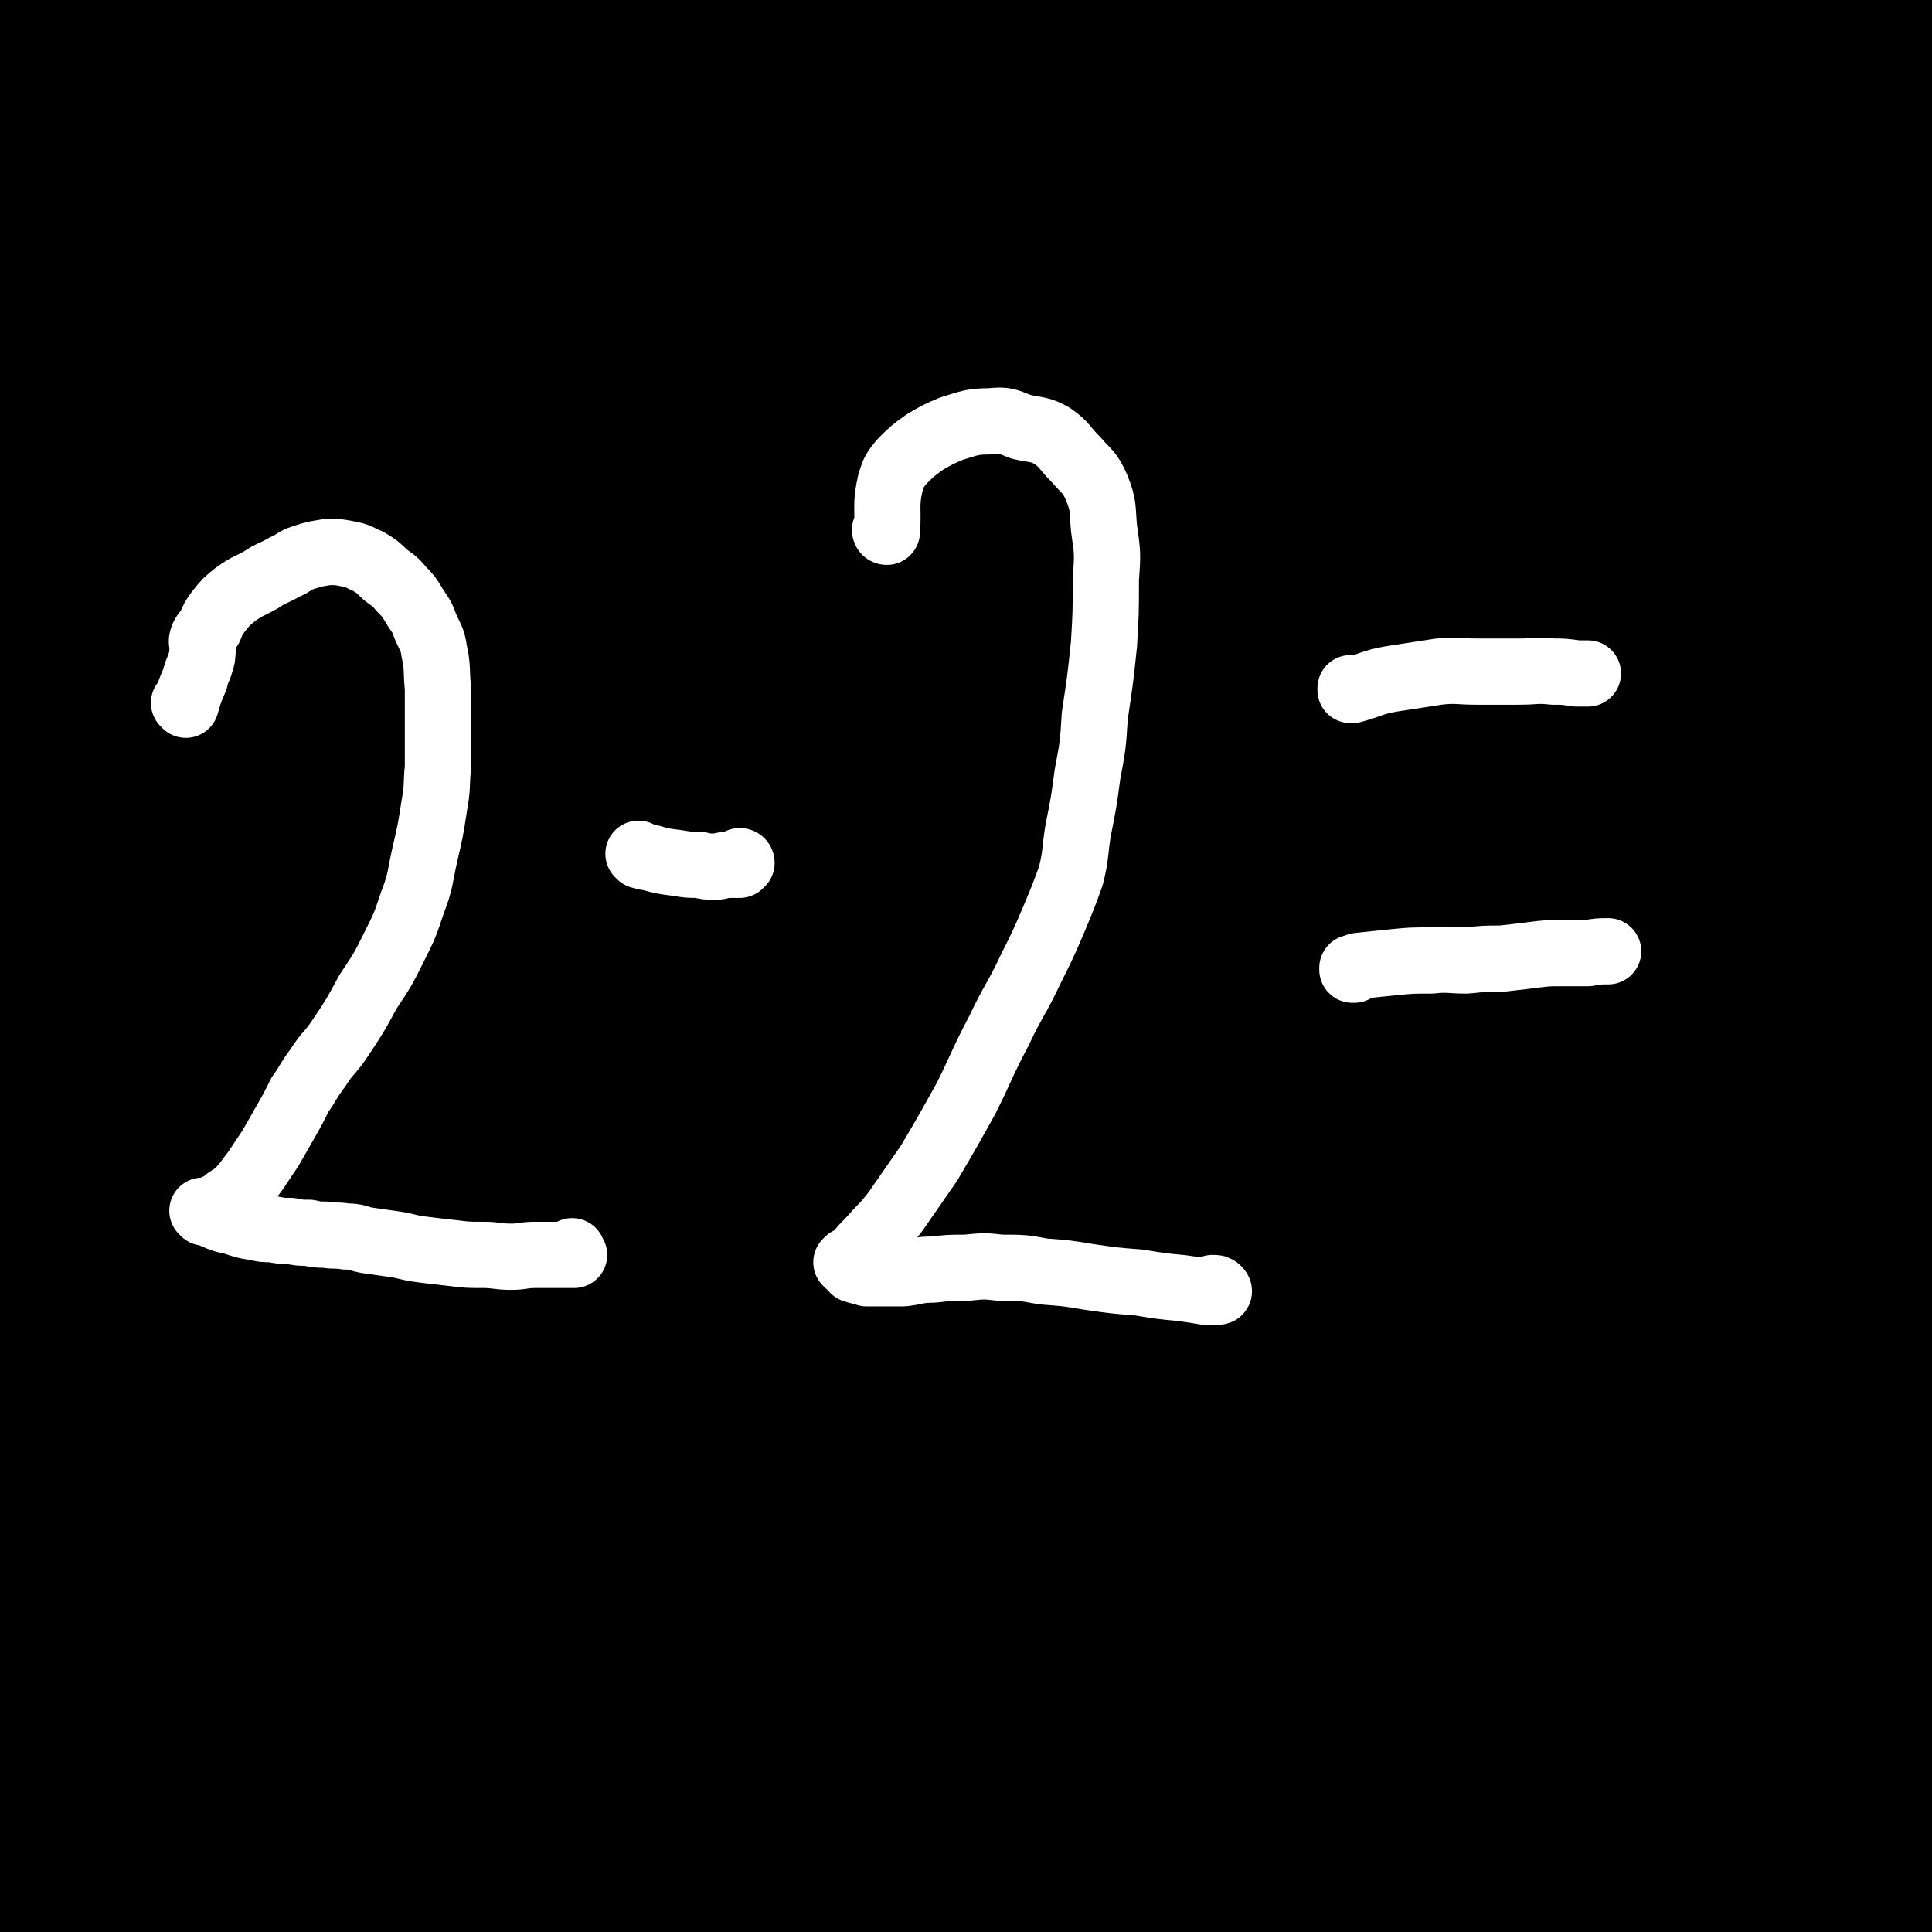
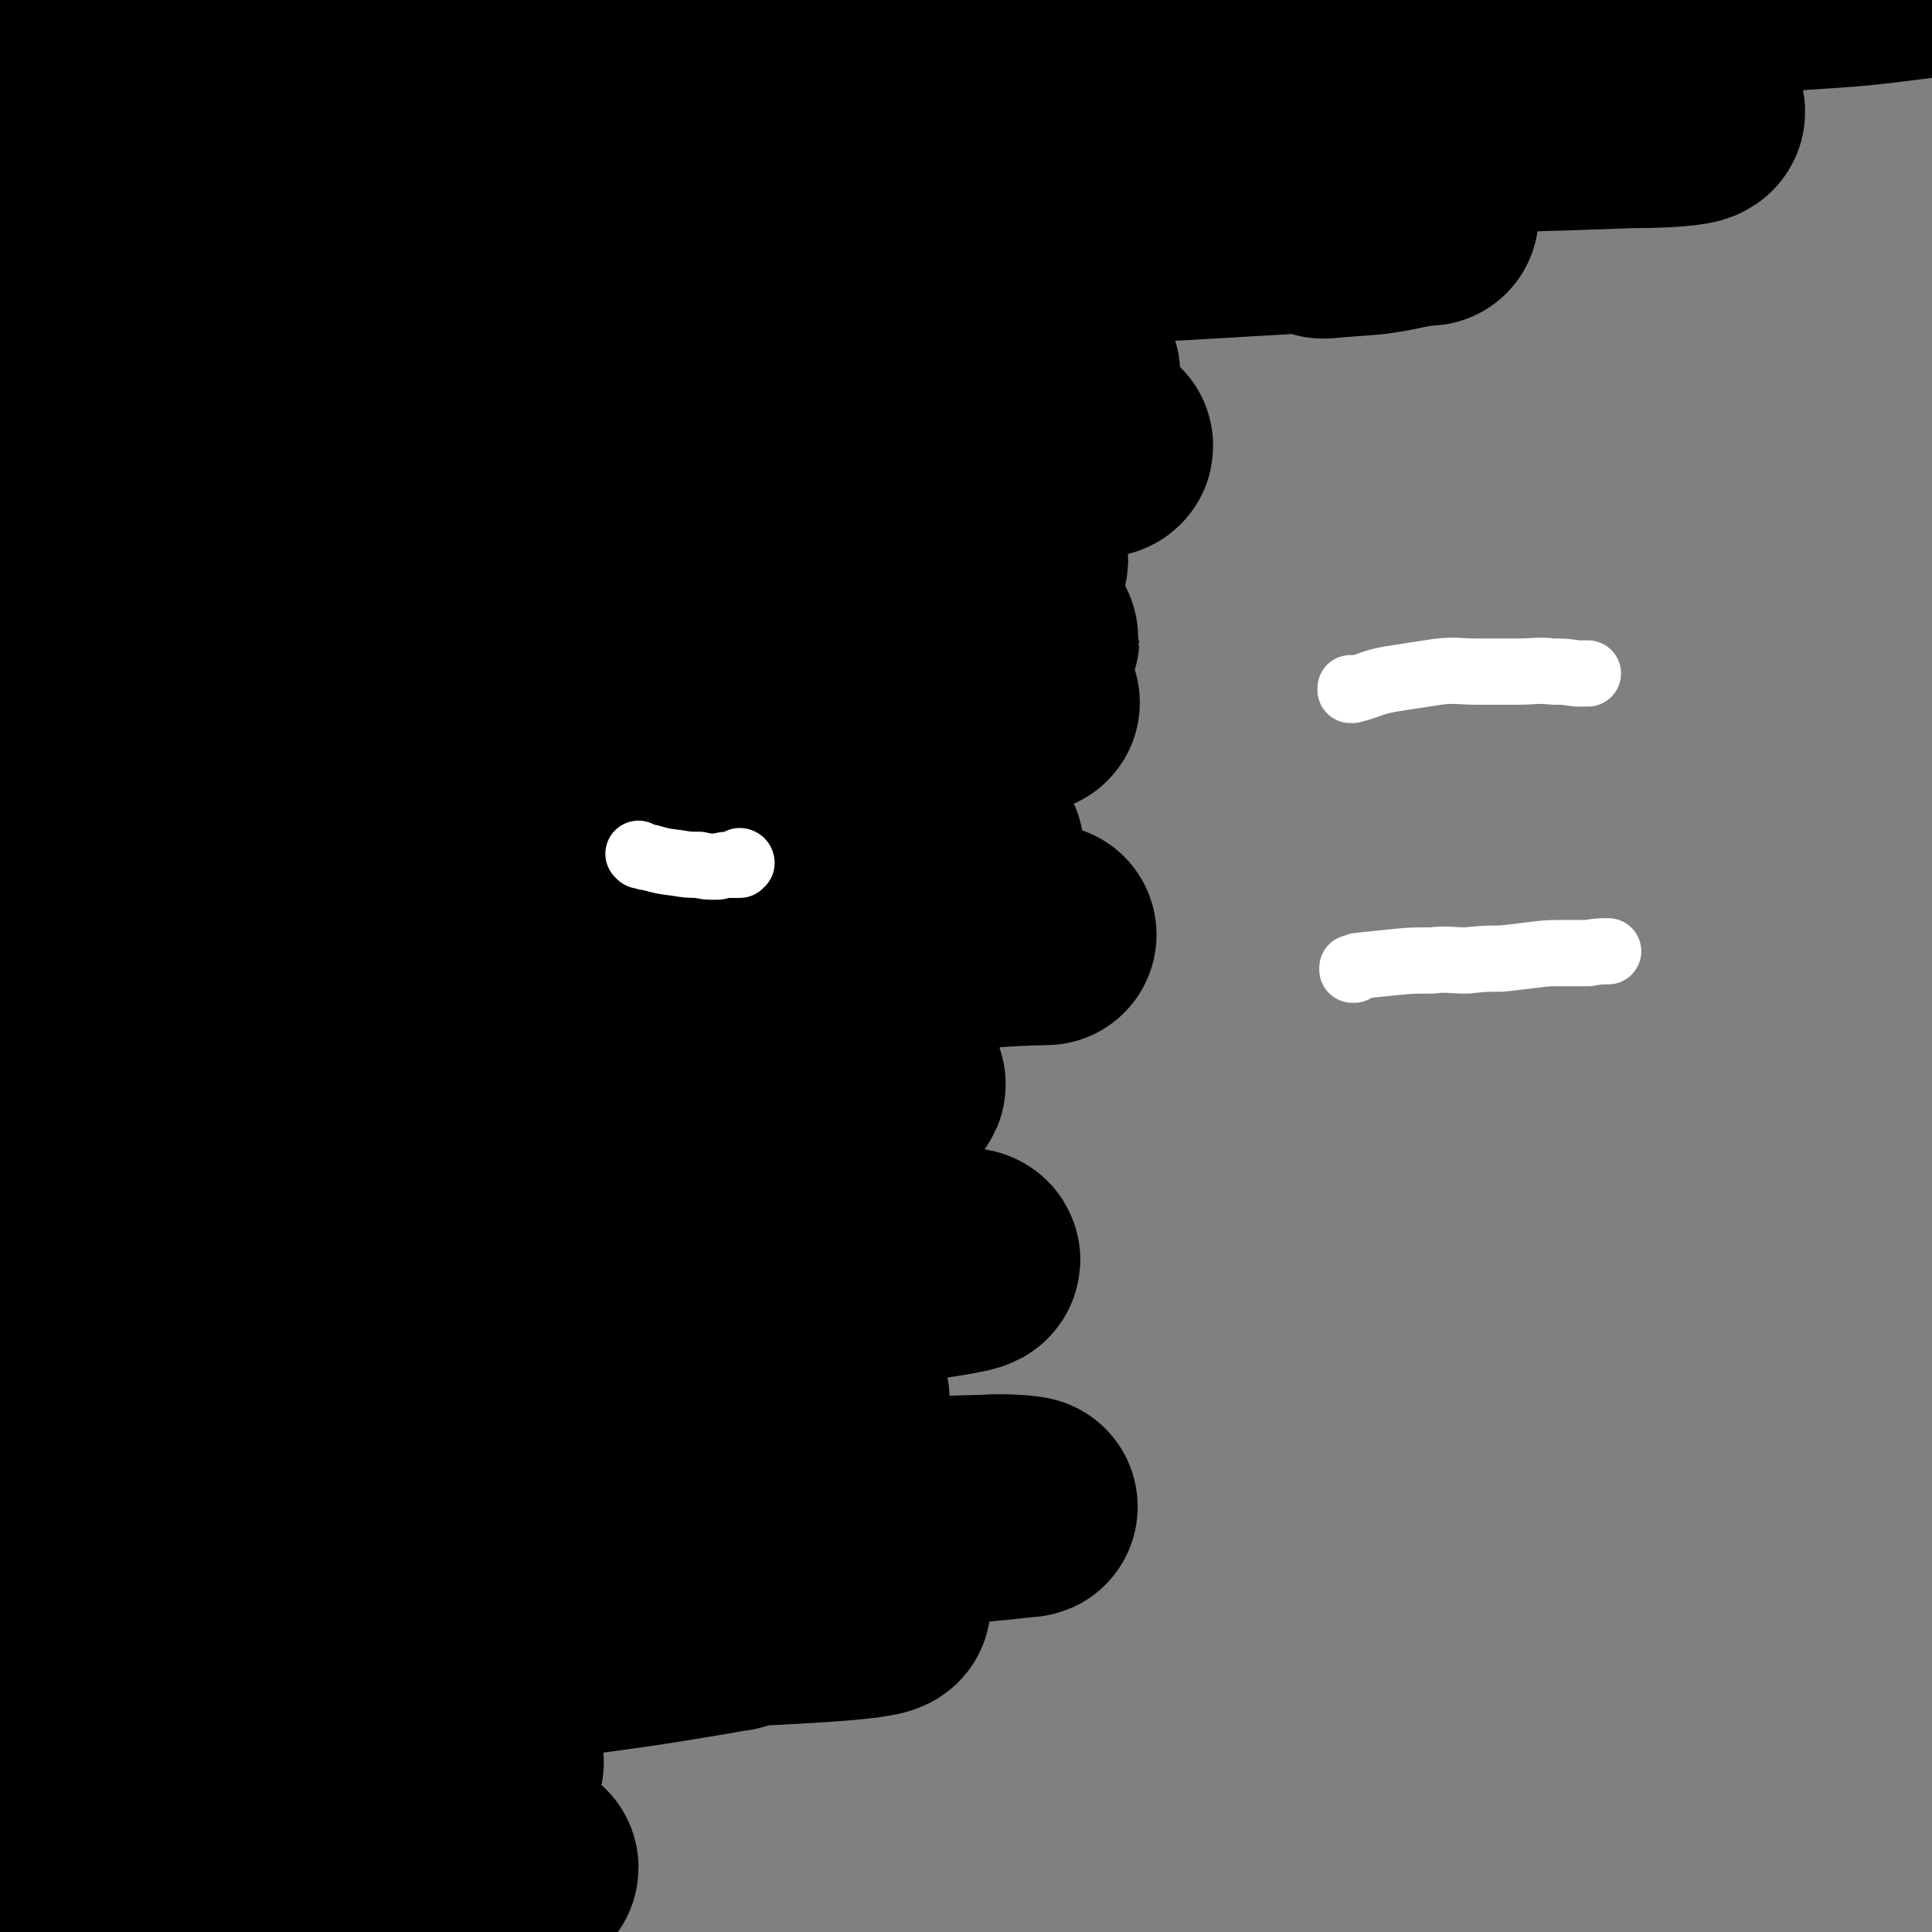
<svg xmlns="http://www.w3.org/2000/svg" viewBox="0 0 1050 1050" version="1.1">
  <rect x="0" y="0" width="1050" height="1050" fill="#808080" stroke="none" />
  <g fill="none" stroke="#000000" stroke-width="120" stroke-linecap="round" stroke-linejoin="round">
-     <path d="M327,963c0,0 -1,-1 -1,-1 0,0 0,0 1,0 0,0 0,0 0,0 15,-1 15,-1 30,-3 31,-3 31,-4 62,-7 37,-4 37,-4 74,-7 43,-2 43,-2 85,-4 47,-2 47,-2 95,-2 43,-1 43,-1 86,0 68,3 68,3 137,8 11,0 26,2 21,3 -11,0 -27,0 -55,-2 -46,-3 -46,-5 -93,-9 -52,-4 -52,-4 -105,-6 -61,-3 -61,-4 -123,-4 -56,-1 -56,-2 -113,0 -92,4 -93,4 -185,11 -29,2 -33,0 -58,9 -6,2 -9,12 -3,13 24,8 31,5 63,6 50,2 50,1 100,0 60,-2 60,-3 120,-6 66,-4 66,-6 133,-10 58,-4 58,-4 116,-7 51,-2 52,-5 102,-2 47,3 65,3 92,14 8,3 -9,11 -21,15 -37,12 -38,12 -77,17 -65,8 -66,6 -132,10 -74,5 -75,4 -149,7 -72,3 -72,2 -143,3 -105,2 -105,1 -209,1 -15,0 -19,0 -30,-1 -1,0 2,-1 5,-1 23,0 23,0 46,0 59,0 59,0 118,0 64,1 64,1 128,2 69,1 69,1 138,4 63,1 63,1 126,4 45,2 45,2 89,4 21,1 26,1 41,1 2,1 -3,1 -7,0 -31,-2 -31,-3 -63,-5 -63,-3 -63,-3 -125,-5 -75,-2 -75,-2 -149,-3 -69,-1 -69,-1 -137,0 -54,1 -54,1 -107,4 -32,1 -44,1 -63,5 -5,1 8,4 16,4 47,2 47,0 94,-1 73,-2 73,-3 146,-4 71,-2 71,-3 142,-4 67,-1 67,-1 133,-1 48,0 48,1 97,1 26,1 27,1 51,1 0,0 -1,0 -1,0 -23,-2 -23,-2 -45,-4 -60,-3 -60,-3 -121,-5 -70,-3 -70,-4 -140,-5 -66,-2 -66,-1 -133,-2 -56,0 -56,0 -111,1 -36,1 -36,1 -72,2 -11,1 -14,1 -21,2 -2,1 1,1 3,2 29,2 29,2 57,3 61,0 61,0 122,-1 73,-1 73,-2 146,-5 70,-3 70,-3 139,-6 60,-3 60,-3 119,-6 45,-3 45,-3 90,-6 24,-1 25,-1 48,-3 1,0 2,-1 2,-1 -25,-1 -26,-1 -52,-1 -60,2 -60,2 -119,6 -78,5 -78,5 -156,12 -77,7 -77,7 -153,16 -49,5 -49,6 -99,12 -21,2 -28,3 -42,5 -3,0 4,0 8,-1 39,-4 39,-5 78,-9 70,-8 70,-8 140,-16 78,-8 78,-9 157,-17 75,-9 75,-8 150,-16 64,-8 64,-7 128,-16 31,-5 31,-5 61,-11 4,-1 7,-3 7,-5 1,-1 -3,-1 -7,-1 -42,1 -42,0 -84,2 -65,3 -65,3 -129,8 -63,5 -63,6 -126,14 -44,5 -44,5 -87,14 -16,3 -26,4 -30,9 -3,3 7,6 16,8 31,6 32,6 64,7 46,3 47,1 93,0 52,0 52,1 104,-2 48,-2 48,-1 96,-6 34,-4 34,-5 66,-12 8,-1 8,-2 14,-4 1,0 0,0 0,0 -21,2 -21,2 -41,4 -50,5 -50,4 -99,10 -54,6 -54,7 -108,14 -46,6 -46,6 -92,12 -23,3 -23,4 -46,8 -2,0 -5,0 -4,0 16,1 19,0 38,0 42,0 42,0 84,0 53,0 53,1 105,0 49,-1 49,1 97,-4 30,-2 31,-2 59,-10 10,-2 11,-4 17,-10 3,-4 4,-5 3,-10 -1,-5 -1,-8 -5,-9 -17,-5 -19,-4 -38,-4 -39,1 -39,1 -77,5 -38,4 -38,4 -75,11 -24,5 -24,5 -48,11 -8,3 -10,3 -15,6 -1,1 1,1 2,1 17,1 17,0 33,1 33,1 33,1 67,2 38,1 38,1 77,3 28,2 28,2 56,5 9,1 9,2 19,3 0,0 2,0 1,0 -5,0 -6,0 -12,-1 -32,-2 -32,-2 -64,-3 -50,-1 -50,-1 -100,-1 -44,1 -44,1 -88,4 -25,2 -25,3 -50,8 -10,1 -17,2 -20,5 -1,1 6,2 12,2 28,1 28,1 57,0 40,-1 40,-1 81,-3 42,-3 42,-4 83,-7 32,-3 32,-2 64,-6 11,-1 11,-1 22,-4 2,0 5,-2 3,-3 -6,-5 -9,-6 -19,-8 -40,-9 -40,-9 -80,-15 -59,-9 -59,-8 -118,-15 -59,-8 -59,-8 -119,-15 -50,-6 -50,-5 -100,-11 -23,-3 -23,-3 -47,-6 -2,-1 -6,-1 -5,-2 12,0 16,0 32,0 43,1 43,2 86,1 58,0 58,0 116,-3 60,-2 60,-1 120,-7 56,-4 56,-4 112,-13 14,-2 15,-3 29,-8 4,-2 5,-2 7,-5 0,-1 -1,-3 -3,-4 -37,-8 -38,-9 -76,-13 -80,-11 -80,-10 -160,-17 -80,-7 -80,-6 -160,-12 -64,-4 -64,-4 -128,-7 -35,-3 -35,-2 -71,-5 -8,0 -16,-1 -16,-2 0,0 8,1 16,1 45,0 45,0 90,0 68,-1 68,-1 136,-1 59,-1 59,0 119,0 44,-1 44,0 87,-2 21,-1 21,-1 43,-4 3,0 7,-2 5,-2 -8,-3 -13,-3 -26,-4 -36,-3 -36,-3 -72,-2 -51,0 -51,2 -101,5 -53,3 -53,3 -106,6 -34,2 -34,3 -68,5 -9,1 -16,1 -17,1 -1,-1 6,-1 12,-1 27,-3 27,-3 55,-6 63,-6 63,-5 126,-11 60,-5 60,-4 120,-10 59,-5 59,-4 118,-12 30,-4 30,-4 59,-10 7,-2 12,-2 12,-6 1,-3 -4,-7 -10,-8 -35,-8 -36,-8 -72,-10 -75,-6 -75,-5 -150,-6 -78,-1 -78,0 -156,2 -54,1 -54,1 -109,4 -32,1 -32,1 -64,3 -5,0 -13,1 -9,1 18,-1 26,-1 52,-1 68,-1 68,-1 135,-1 79,-1 79,0 159,0 73,-1 73,0 146,-3 35,-1 39,3 70,-6 8,-2 14,-13 8,-16 -26,-15 -35,-14 -72,-20 -73,-12 -74,-11 -148,-16 -83,-7 -83,-6 -167,-9 -62,-1 -62,0 -125,0 -35,0 -35,1 -70,2 -3,0 -9,1 -6,1 40,0 47,0 94,0 75,-1 75,-1 151,-4 79,-2 79,-1 159,-6 67,-4 68,-3 135,-11 23,-3 25,-2 46,-10 7,-3 7,-5 9,-11 3,-6 5,-10 0,-13 -17,-11 -21,-13 -44,-16 -78,-11 -79,-9 -157,-12 -92,-5 -92,-3 -184,-3 -70,-1 -70,0 -141,1 -32,0 -63,1 -64,2 -1,0 30,-1 60,-2 69,0 69,0 138,-1 76,0 76,1 153,1 62,-1 62,-1 124,-1 54,-1 60,1 108,-2 3,-1 -1,-4 -4,-5 -31,-6 -32,-7 -64,-10 -69,-6 -69,-5 -138,-8 -75,-3 -75,-3 -150,-3 -55,0 -55,0 -110,3 -26,1 -50,4 -52,4 -1,-1 24,-3 47,-5 56,-5 56,-4 112,-9 63,-6 63,-5 126,-13 54,-6 55,-4 108,-15 44,-10 76,-16 86,-28 6,-7 -27,-10 -54,-11 -58,-4 -58,0 -115,2 -71,3 -71,2 -142,9 -100,11 -100,13 -200,27 -8,1 -22,3 -16,3 57,-5 72,-7 144,-13 67,-5 67,-6 135,-10 70,-5 70,-4 139,-9 75,-6 76,-5 150,-13 3,0 7,-3 4,-3 -25,-6 -29,-8 -60,-10 -77,-5 -77,-3 -155,-5 -79,-2 -79,-2 -158,-3 -62,-1 -62,0 -124,0 -29,0 -58,0 -57,0 1,-1 31,-1 61,-1 67,-2 67,-2 133,-4 78,-3 78,-2 155,-8 64,-5 65,-3 128,-13 39,-7 43,-9 78,-22 3,-1 1,-5 -3,-6 -21,-8 -23,-8 -47,-10 -69,-7 -70,-6 -139,-8 -87,-2 -87,-1 -173,0 -74,2 -74,2 -148,7 -44,3 -81,8 -87,11 -5,2 33,2 67,1 69,-2 69,-3 138,-8 72,-5 72,-3 144,-12 107,-12 107,-11 213,-28 15,-3 29,-5 29,-10 0,-6 -14,-10 -29,-12 -57,-6 -58,-4 -115,-5 -77,-2 -77,-2 -154,-1 -71,0 -71,1 -142,3 -54,2 -82,5 -108,5 -9,0 18,-4 37,-6 126,-9 126,-9 252,-17 72,-4 72,-1 143,-8 59,-6 59,-7 118,-17 2,0 5,-2 3,-2 -48,-6 -51,-9 -103,-10 -77,-2 -77,-1 -154,3 -76,4 -76,5 -151,12 -49,4 -49,5 -99,10 -5,1 -13,2 -9,1 36,-6 45,-7 91,-15 64,-10 64,-9 128,-19 67,-10 67,-10 134,-21 52,-9 52,-8 104,-19 23,-5 31,-3 45,-13 4,-3 -1,-12 -8,-14 -40,-8 -44,-5 -88,-6 -83,-1 -83,0 -165,3 -83,3 -83,2 -165,9 -94,8 -140,14 -186,21 -16,2 31,-1 62,-4 134,-11 134,-11 268,-24 63,-6 63,-5 126,-12 59,-7 59,-8 118,-16 1,0 3,-1 2,-1 -15,0 -17,1 -33,2 -54,2 -54,2 -108,4 -68,3 -68,2 -137,5 -57,2 -57,3 -113,5 -32,2 -57,4 -65,3 -4,-1 21,-4 41,-7 49,-7 49,-7 98,-14 61,-8 61,-8 123,-17 54,-7 55,-4 109,-15 54,-13 57,-13 106,-33 4,-2 5,-10 0,-11 -69,-11 -75,-10 -150,-14 -59,-3 -60,0 -120,2 -47,1 -47,1 -94,4 -25,1 -45,4 -50,4 -3,0 17,-2 34,-3 50,-4 50,-4 100,-6 65,-4 65,-4 129,-6 58,-2 58,-1 115,-4 32,-1 34,1 63,-4 3,0 4,-4 2,-6 -7,-6 -9,-9 -21,-10 -49,-6 -50,-5 -100,-5 -72,-1 -72,1 -145,3 -67,2 -66,3 -133,7 -52,3 -103,9 -104,6 0,-3 52,-11 104,-18 71,-10 71,-9 142,-16 72,-8 72,-8 145,-15 55,-6 55,-5 110,-10 " />
    <path d="M720,124c0,0 -1,0 -1,-1 0,0 0,1 0,1 13,-1 13,-1 26,-2 15,-2 14,-3 29,-5 1,0 3,0 2,0 -14,1 -16,1 -32,2 -51,3 -51,3 -103,6 -69,3 -69,4 -138,6 -69,3 -69,5 -138,3 -66,-2 -89,-1 -132,-9 -9,-2 13,-10 28,-13 130,-22 130,-22 261,-36 76,-8 76,-5 152,-7 106,-3 106,-1 212,-5 18,0 34,-1 35,-3 1,-2 -15,-3 -31,-4 -48,-2 -48,0 -96,-1 -68,-1 -68,-1 -136,-2 -72,-1 -72,0 -143,-2 -48,-2 -48,-1 -96,-6 -15,-2 -35,-4 -30,-7 9,-5 29,-5 58,-8 61,-7 61,-7 122,-12 74,-7 74,-7 147,-12 68,-5 68,-3 136,-8 63,-4 63,-4 126,-10 31,-2 31,-2 63,-6 5,-1 9,-2 9,-3 0,-1 -5,-1 -10,-1 -47,-1 -47,-1 -95,0 -86,1 -86,0 -172,4 -85,3 -85,4 -170,10 -64,4 -64,4 -128,11 -37,3 -37,4 -75,9 -9,2 -20,3 -19,4 1,1 13,0 25,-1 43,-3 43,-3 87,-6 59,-5 59,-6 119,-11 56,-4 56,-5 113,-9 46,-3 46,-3 92,-6 23,-1 23,-1 46,-2 1,0 1,-1 1,-1 -20,0 -20,1 -41,1 -57,3 -57,2 -115,5 -79,4 -79,5 -158,10 -76,4 -76,4 -152,10 -65,5 -65,5 -131,10 -47,4 -47,4 -94,9 -15,1 -37,4 -31,4 14,-1 35,-4 70,-7 69,-7 69,-8 138,-13 77,-7 77,-6 155,-11 66,-4 67,-3 133,-7 50,-3 76,-2 100,-6 9,-1 -17,-3 -35,-4 -54,-1 -54,-1 -108,0 -78,1 -78,1 -156,6 -78,5 -78,5 -157,12 -77,8 -77,8 -154,18 -51,6 -51,6 -102,14 -10,1 -25,5 -19,4 31,-5 46,-9 93,-15 63,-9 63,-9 125,-15 64,-6 64,-5 129,-8 43,-3 43,-2 86,-3 14,0 22,0 28,0 3,0 -5,0 -10,0 -30,-1 -30,-1 -60,-1 -49,-1 -49,-2 -98,-1 -59,1 -59,2 -117,6 -55,4 -55,4 -109,10 -31,4 -31,5 -62,11 -7,1 -12,2 -13,3 0,0 5,-1 10,-2 32,-3 32,-3 64,-7 53,-7 52,-7 105,-13 49,-6 49,-6 98,-11 32,-3 32,-3 63,-5 9,-1 17,-1 19,0 1,0 -7,0 -14,1 -35,4 -35,5 -70,8 -62,6 -62,5 -123,12 -55,6 -55,4 -109,14 -23,5 -24,6 -45,15 -5,2 -6,4 -8,9 -1,3 -2,7 2,8 26,7 28,7 57,9 65,3 66,1 131,2 74,1 74,-2 149,1 92,3 94,3 184,10 2,1 2,5 -1,5 -76,9 -78,8 -156,14 -64,6 -64,2 -128,10 -104,13 -105,13 -208,32 -12,2 -26,7 -23,9 6,3 21,2 41,2 52,-1 53,0 105,-4 68,-4 67,-6 135,-10 64,-5 64,-4 128,-7 52,-1 100,-2 103,-1 3,1 -45,3 -90,6 -55,4 -56,4 -111,9 -64,6 -64,6 -128,13 -58,6 -59,3 -117,13 -33,7 -41,11 -66,21 -3,1 5,2 11,2 34,4 34,4 69,5 65,1 65,0 130,1 74,0 74,-1 148,0 65,1 65,2 131,4 47,2 60,3 95,5 6,0 -7,0 -14,0 -36,0 -36,0 -72,1 -57,2 -57,2 -114,6 -62,5 -62,6 -123,13 -60,6 -60,7 -120,14 -43,6 -43,6 -86,12 -15,2 -18,2 -29,4 -2,1 1,2 3,2 27,-1 27,-1 53,-3 56,-5 56,-5 112,-10 69,-6 69,-7 138,-13 64,-5 64,-5 129,-9 61,-4 70,-4 121,-7 5,0 -5,0 -10,0 -35,1 -35,0 -70,2 -65,3 -65,3 -130,8 -78,5 -78,5 -157,12 -105,10 -105,10 -211,20 -4,1 -11,1 -8,1 24,-3 30,-4 61,-6 77,-5 77,-5 155,-8 90,-3 90,-3 179,-5 70,-1 70,-1 140,0 36,1 68,2 72,5 4,2 -29,4 -58,6 -65,6 -65,5 -130,10 -76,7 -76,5 -151,14 -123,15 -123,16 -245,34 -11,1 -25,4 -20,6 16,4 31,4 62,5 71,2 71,1 142,1 82,-1 82,-2 164,-4 63,-2 63,-1 127,-4 31,-1 61,-3 63,-5 2,-2 -28,-3 -56,-2 -129,5 -129,5 -258,14 -66,4 -67,3 -133,11 -52,7 -90,12 -104,19 -8,4 30,3 60,3 139,0 139,-2 278,-3 67,0 67,0 133,0 41,0 101,-1 83,0 -49,3 -109,2 -218,7 -71,4 -71,3 -142,11 -91,11 -91,13 -181,27 -4,1 -12,4 -8,4 53,1 61,1 121,-1 77,-2 77,-5 153,-9 74,-3 74,-3 148,-4 65,-1 79,0 129,0 6,0 -8,-2 -16,-1 -102,3 -102,1 -204,7 -68,4 -68,4 -135,14 -93,13 -93,13 -185,31 -6,1 -13,5 -9,6 39,12 47,15 95,21 66,7 67,4 133,6 66,2 66,0 133,1 69,0 76,0 138,0 3,0 -4,-1 -8,-1 -29,-2 -29,-3 -57,-3 -56,0 -56,-1 -112,1 -68,3 -68,2 -136,8 -66,5 -66,5 -132,14 -29,4 -29,4 -57,10 -4,1 -10,5 -7,6 19,4 25,4 51,4 59,1 59,1 118,-2 73,-4 73,-4 147,-12 97,-10 97,-10 193,-24 10,-2 27,-6 19,-7 -44,-6 -60,-7 -121,-7 -67,0 -67,2 -134,7 -73,7 -73,5 -145,16 -63,10 -96,15 -125,25 -10,4 24,4 47,4 60,1 60,0 121,-1 80,-1 80,-1 161,-2 72,0 72,-1 143,0 47,1 72,2 93,5 8,0 -17,0 -35,2 -118,9 -118,7 -236,19 -73,7 -73,6 -144,19 -70,13 -71,14 -139,32 -3,1 -5,5 -2,5 53,7 57,9 113,8 68,-1 68,-4 136,-11 66,-7 66,-7 131,-19 50,-8 61,-10 98,-21 5,-1 -7,-2 -13,-2 -35,1 -35,0 -70,3 -61,4 -61,5 -121,12 -67,8 -67,9 -134,19 -52,9 -52,9 -103,19 -17,4 -18,4 -33,10 -2,1 -4,4 -2,5 12,6 14,8 29,10 48,5 48,5 97,5 70,-1 70,-3 140,-8 65,-6 65,-7 129,-14 37,-4 38,-3 74,-9 2,0 6,-3 4,-3 -35,0 -39,1 -77,5 -59,5 -59,6 -117,14 -63,8 -63,7 -125,19 -68,14 -82,13 -135,32 -7,3 6,11 15,13 36,7 38,5 76,6 60,0 60,0 120,-4 56,-4 56,-5 112,-11 36,-5 36,-5 73,-11 12,-1 18,-2 24,-4 2,0 -4,0 -8,0 -29,4 -29,3 -59,8 -56,8 -56,8 -113,18 -68,13 -68,12 -136,27 -51,11 -52,10 -101,26 -17,5 -26,9 -31,16 -3,3 7,4 15,5 32,3 33,3 64,2 67,-4 68,-5 134,-14 72,-9 71,-11 143,-22 56,-9 56,-9 111,-19 28,-5 55,-8 56,-10 2,-3 -25,-1 -51,0 -61,4 -61,3 -122,9 -75,9 -75,7 -149,21 -100,18 -110,15 -200,44 -9,3 -6,18 3,20 82,12 90,9 179,7 71,-1 71,-6 142,-13 50,-4 50,-4 101,-10 13,-1 31,-3 25,-3 -19,-1 -38,0 -75,2 -63,4 -63,4 -125,11 -72,7 -72,8 -143,18 -44,6 -45,4 -88,13 -12,3 -25,5 -23,10 3,6 15,10 32,13 53,9 54,8 108,9 77,2 77,0 154,-2 71,-2 71,-2 141,-6 60,-4 77,-4 121,-9 6,0 -10,-2 -20,-1 -104,3 -104,2 -208,9 -65,4 -65,5 -130,13 -87,9 -87,9 -173,21 -4,0 -11,2 -8,3 36,10 43,15 87,18 60,5 61,0 122,-1 63,0 63,0 127,-2 46,-1 46,0 92,-3 16,-1 36,-3 32,-5 -8,-3 -28,-5 -56,-6 -51,-3 -51,-3 -102,-3 -61,1 -62,0 -123,4 -60,5 -60,4 -120,14 -34,5 -46,5 -67,16 -5,2 6,7 14,9 31,7 32,8 66,8 56,1 56,-1 112,-6 56,-4 56,-6 111,-13 37,-5 37,-5 73,-11 6,-1 16,-3 12,-2 -23,2 -33,2 -66,7 -51,8 -50,9 -101,17 -54,10 -54,8 -108,19 -39,8 -39,8 -77,20 -14,5 -18,5 -25,14 -4,5 -3,11 3,15 13,9 16,9 34,10 35,2 36,1 71,-2 36,-3 36,-4 71,-9 26,-4 26,-5 51,-10 8,-2 12,-2 17,-4 1,-1 -3,-1 -5,-1 -22,3 -22,3 -43,6 -43,7 -43,7 -85,15 -41,8 -41,8 -82,18 -18,4 -18,5 -37,10 -4,2 -9,3 -8,4 0,2 5,2 11,2 26,1 26,2 53,1 41,-1 41,-2 81,-6 36,-3 36,-3 71,-8 19,-2 19,-3 38,-6 2,0 6,-1 4,-1 -10,-1 -13,-2 -27,-2 -39,2 -39,2 -78,5 -46,4 -46,4 -92,10 -26,3 -26,4 -52,8 -7,1 -7,0 -13,3 -1,0 -3,3 -1,3 17,4 19,4 39,4 40,2 40,1 79,1 41,0 41,-1 81,-2 29,-1 29,-1 57,-2 11,0 13,1 21,-1 1,0 -1,-1 -2,-1 -17,-4 -17,-4 -35,-6 -32,-3 -32,-3 -65,-4 -37,-1 -37,-1 -73,0 -26,1 -26,2 -52,4 -8,0 -8,0 -17,2 -2,0 -3,0 -3,1 1,1 2,2 5,2 9,2 9,2 18,2 13,0 13,0 26,-1 9,-1 9,-1 17,-2 3,-1 3,-1 5,-2 0,0 -1,0 -1,0 -8,1 -9,0 -17,2 -15,2 -16,1 -31,6 -11,4 -12,4 -20,12 -4,5 -5,7 -4,13 3,7 5,10 13,14 19,7 21,7 42,8 30,2 31,1 61,-2 28,-2 28,-3 56,-9 19,-5 19,-6 37,-12 5,-2 9,-3 10,-5 0,-1 -4,-1 -9,-2 -22,-1 -22,0 -45,-1 -39,0 -39,-1 -77,0 -33,2 -33,3 -65,7 -13,2 -16,2 -26,5 -2,1 1,3 3,3 16,1 16,1 33,-1 38,-4 38,-5 77,-10 40,-7 40,-7 79,-14 28,-5 28,-5 55,-10 6,-1 12,-2 12,-3 0,0 -6,0 -12,0 -29,3 -29,3 -58,6 -38,5 -38,5 -76,10 -9,1 -9,2 -18,3 " />
  </g>
  <g fill="none" stroke="#FFFFFF" stroke-width="36" stroke-linecap="round" stroke-linejoin="round">
-     <path d="M101,383c0,0 0,-1 -1,-1 0,0 1,0 1,1 0,0 0,0 0,0 0,0 0,-1 -1,-1 0,0 1,0 1,1 0,0 0,0 0,0 2,-7 2,-7 5,-14 1,-5 2,-5 3,-9 1,-3 1,-3 1,-6 1,-3 -1,-4 0,-7 1,-3 2,-3 4,-6 2,-5 2,-5 5,-9 4,-5 4,-5 9,-9 7,-5 7,-4 14,-8 6,-4 6,-3 13,-7 5,-2 4,-3 10,-5 6,-2 7,-2 13,-3 6,0 6,0 11,1 6,1 6,2 11,4 5,3 5,3 9,7 5,4 5,3 9,8 4,4 4,4 7,9 3,5 4,5 6,11 3,7 4,7 5,14 2,9 1,10 2,20 0,11 0,11 0,22 0,10 0,10 0,21 -1,10 0,10 -2,21 -2,13 -2,13 -5,26 -3,13 -2,14 -7,27 -4,12 -4,12 -10,24 -6,12 -6,12 -14,24 -7,13 -7,13 -15,25 -6,9 -7,8 -12,16 -6,8 -5,8 -10,15 -4,8 -4,8 -8,15 -4,7 -4,7 -8,14 -4,6 -4,6 -8,12 -3,4 -3,4 -6,8 -3,3 -2,3 -5,5 -2,2 -2,1 -4,3 -1,0 -1,1 -2,2 -2,1 -2,1 -3,2 -2,0 -2,0 -3,1 -1,0 -1,0 -1,1 -1,0 -1,0 -2,0 0,0 0,0 0,0 -1,0 -1,0 -2,0 0,0 0,0 0,1 0,0 0,0 0,0 0,0 0,-1 -1,-1 0,0 1,0 1,1 0,0 0,0 0,0 0,0 -1,-1 -1,-1 1,0 1,0 2,1 3,1 3,1 5,2 5,2 5,2 10,3 6,2 5,2 12,3 4,1 4,1 9,1 5,1 5,1 10,1 5,1 5,1 10,1 4,1 4,1 9,1 5,1 5,0 11,1 6,0 6,1 11,2 7,1 7,1 14,2 8,1 8,2 16,3 8,1 8,1 17,2 8,1 8,1 17,1 7,0 7,1 15,1 6,0 6,-1 13,-1 5,0 5,0 10,0 3,0 3,0 6,0 2,0 2,0 4,0 0,0 0,0 1,0 0,0 0,0 0,0 0,0 -1,-1 -1,-1 0,0 0,0 1,1 0,0 0,0 0,0 0,0 -1,-1 -1,-1 0,0 0,0 1,1 0,0 0,0 0,0 -1,-1 -1,-1 -1,-2 " />
    <path d="M348,465c0,0 -1,-1 -1,-1 0,0 0,0 1,1 0,0 0,0 0,0 0,0 -1,-1 -1,-1 0,0 0,0 1,1 0,0 0,0 0,0 2,0 2,1 5,1 7,2 7,2 15,3 6,1 6,1 12,1 4,1 4,1 9,1 3,0 3,-1 7,-1 2,0 2,0 5,0 0,0 1,0 1,0 0,-1 -1,-1 0,-1 0,-1 0,0 1,0 0,0 0,0 0,0 0,0 0,-1 -1,-1 0,0 1,0 1,1 " />
-     <path d="M482,289c0,0 -1,-1 -1,-1 0,0 0,1 1,1 0,0 0,0 0,0 0,0 -1,-1 -1,-1 0,0 0,1 1,1 1,-13 -1,-14 2,-27 2,-6 2,-6 6,-11 6,-6 6,-6 13,-11 7,-4 7,-4 14,-7 10,-3 11,-4 21,-4 9,-1 9,0 17,3 9,2 10,1 17,5 7,5 6,6 13,13 6,7 7,6 11,15 4,10 3,11 4,22 2,14 2,14 1,28 0,18 0,18 -1,35 -2,19 -2,19 -5,39 -1,16 -1,16 -4,32 -2,15 -2,15 -5,30 -2,12 -1,13 -4,25 -4,11 -4,11 -9,23 -6,14 -6,14 -13,28 -8,17 -9,16 -17,33 -10,19 -9,19 -18,37 -10,18 -10,18 -20,35 -9,13 -9,13 -18,26 -6,8 -7,8 -14,16 -4,4 -4,4 -8,9 -2,1 -2,1 -4,2 0,0 0,0 -1,1 0,0 0,0 1,1 0,0 0,0 0,0 2,1 1,1 3,3 3,1 4,1 7,2 4,0 4,0 9,0 5,0 5,0 11,0 8,-1 8,-2 16,-2 9,-1 9,-1 18,-1 10,-1 10,-1 19,0 12,0 12,0 23,2 13,1 13,1 25,3 14,2 14,2 27,3 12,2 12,2 23,3 7,1 7,1 13,2 3,0 3,0 6,0 0,0 0,0 1,0 0,0 0,0 0,0 0,0 0,0 0,0 1,0 0,-1 0,-1 -1,-1 -1,-1 -3,-1 " />
    <path d="M735,375c0,0 -1,-1 -1,-1 0,0 0,0 0,1 0,0 0,0 0,0 1,0 0,-1 0,-1 0,0 1,1 1,1 11,-3 10,-4 21,-6 13,-2 13,-2 26,-4 10,-1 10,0 21,0 11,0 11,0 22,0 10,0 10,-1 19,0 6,0 6,0 13,1 3,0 3,0 6,0 0,0 0,0 0,0 " />
    <path d="M736,527c0,0 -1,-1 -1,-1 0,0 0,0 0,1 0,0 0,0 0,0 1,0 0,-1 0,-1 0,0 0,1 0,1 2,-1 1,-1 3,-2 9,-1 9,-1 19,-2 10,-1 10,-1 21,-1 9,-1 10,0 19,0 10,-1 10,-1 19,-1 9,-1 9,-1 17,-2 8,-1 8,-1 16,-1 7,0 7,0 14,0 6,-1 6,-1 11,-1 0,0 0,0 0,0 " />
  </g>
</svg>